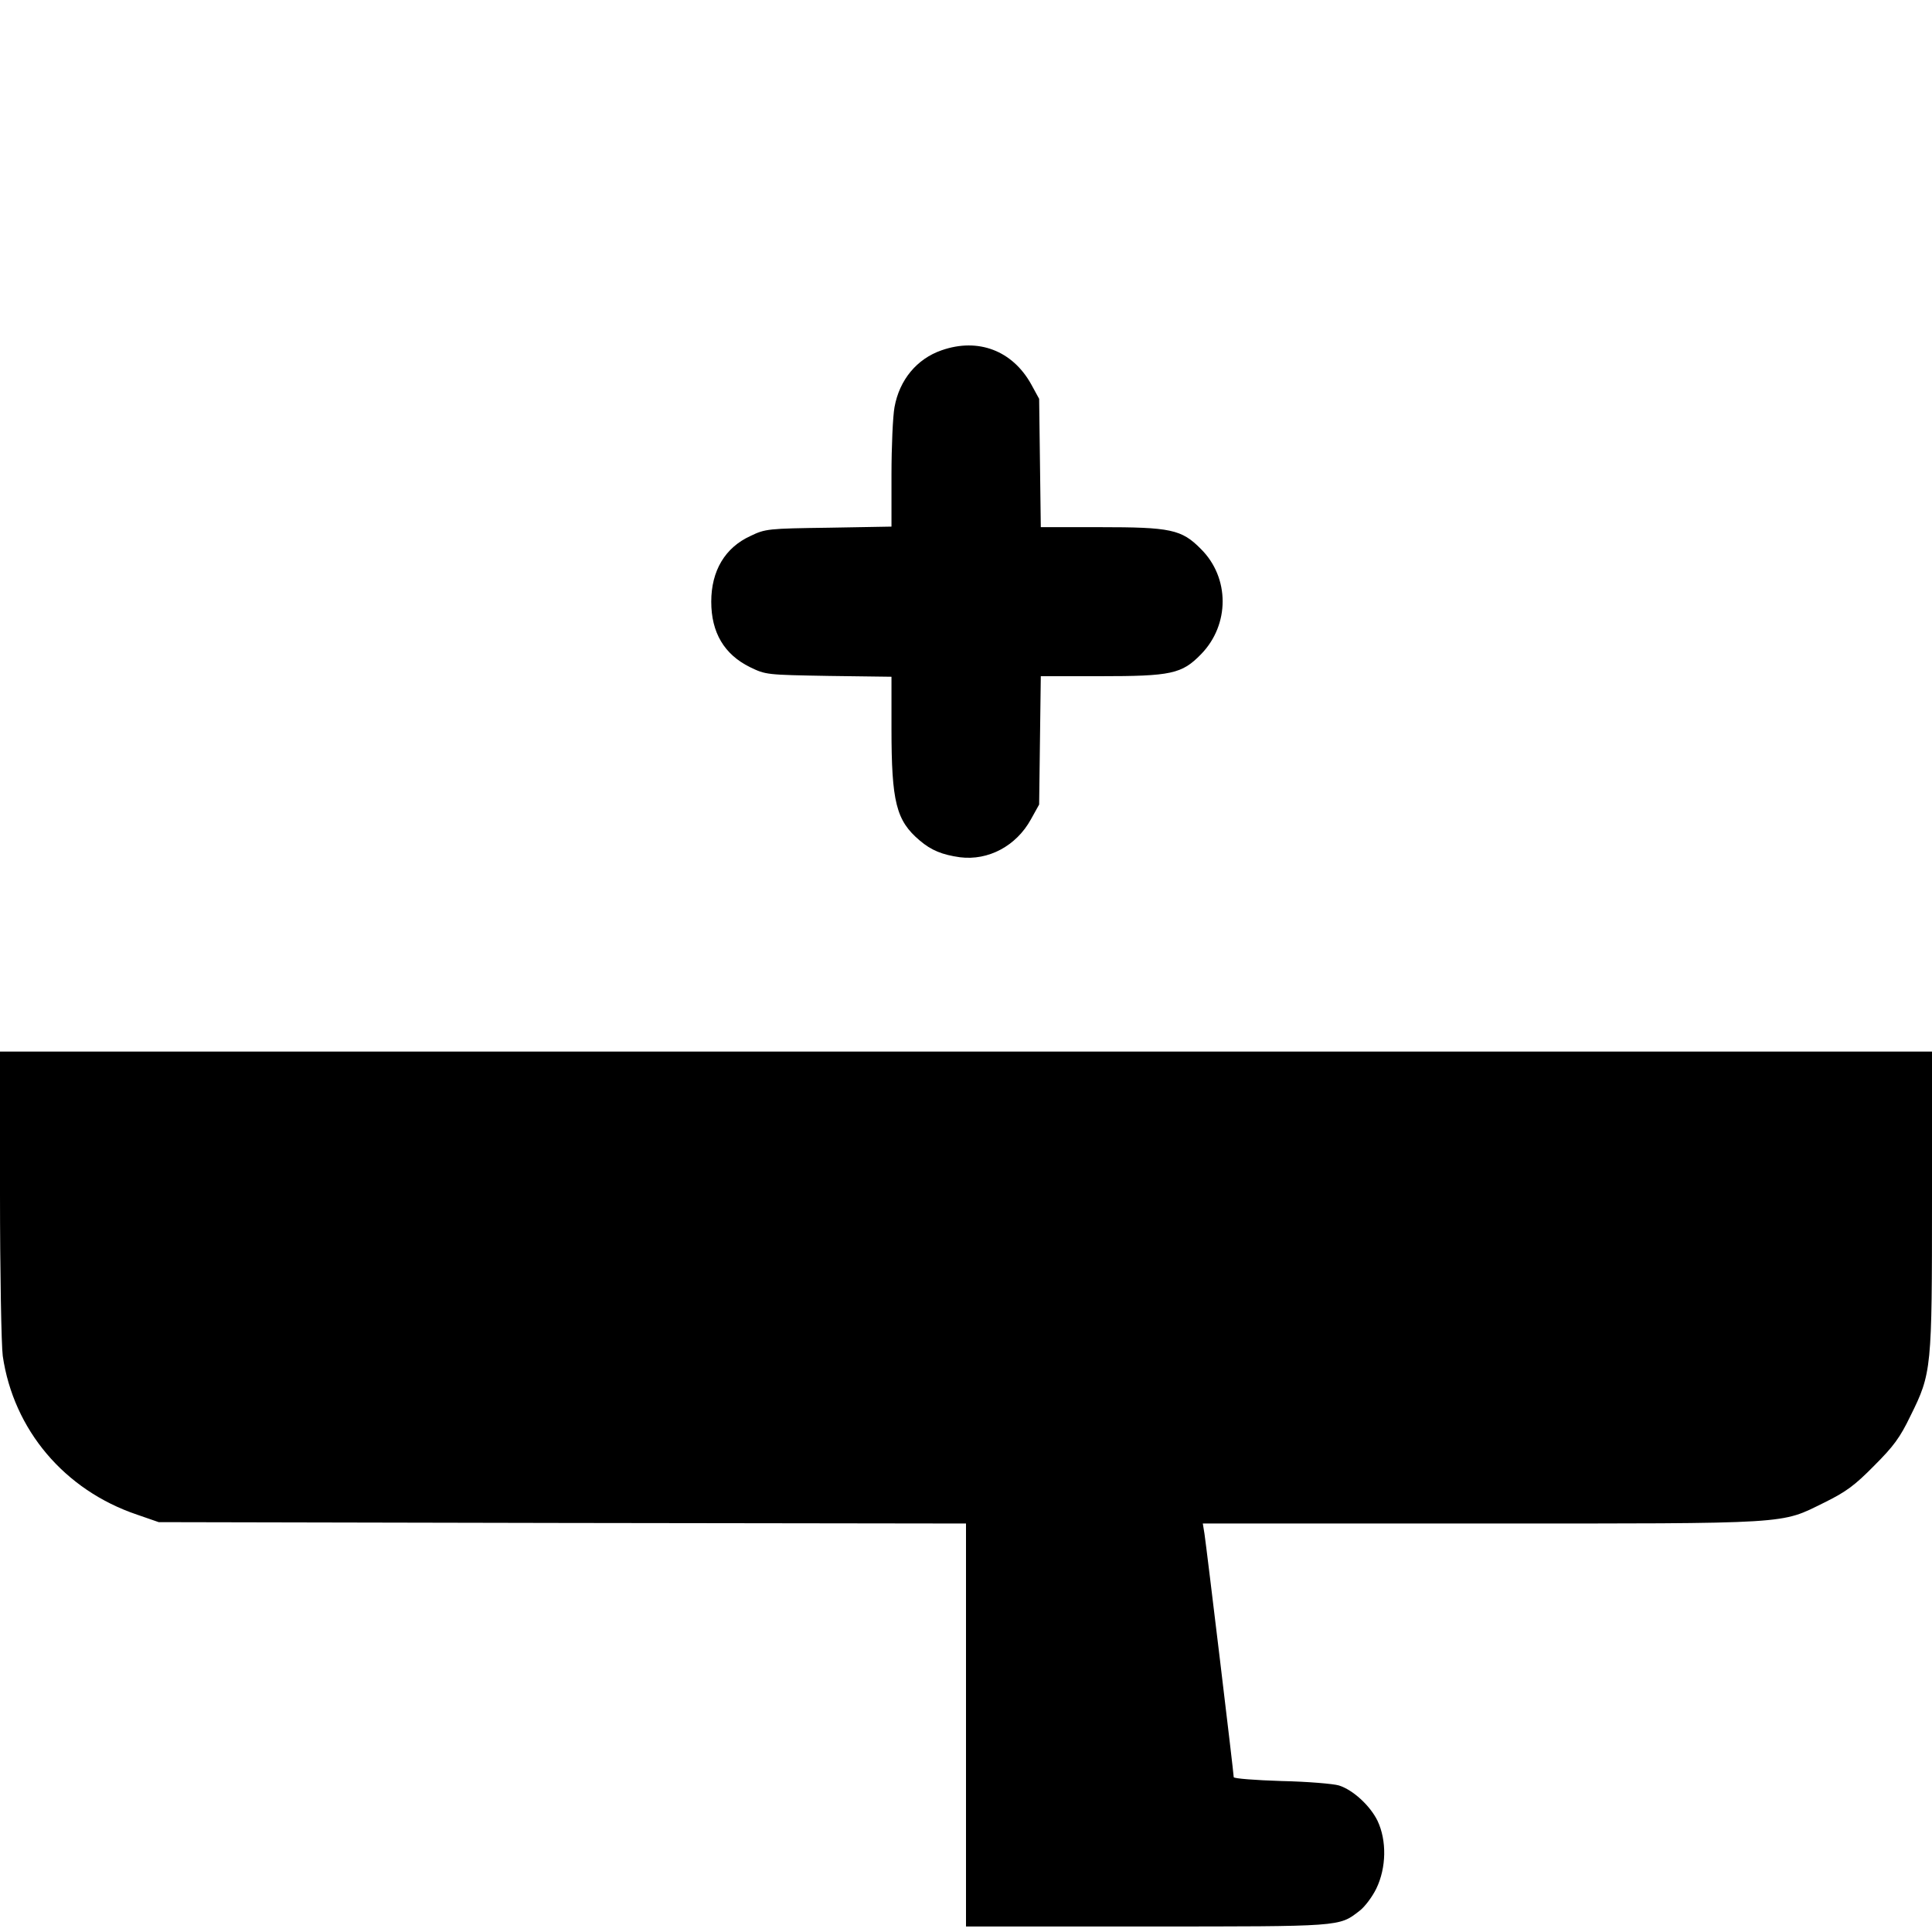
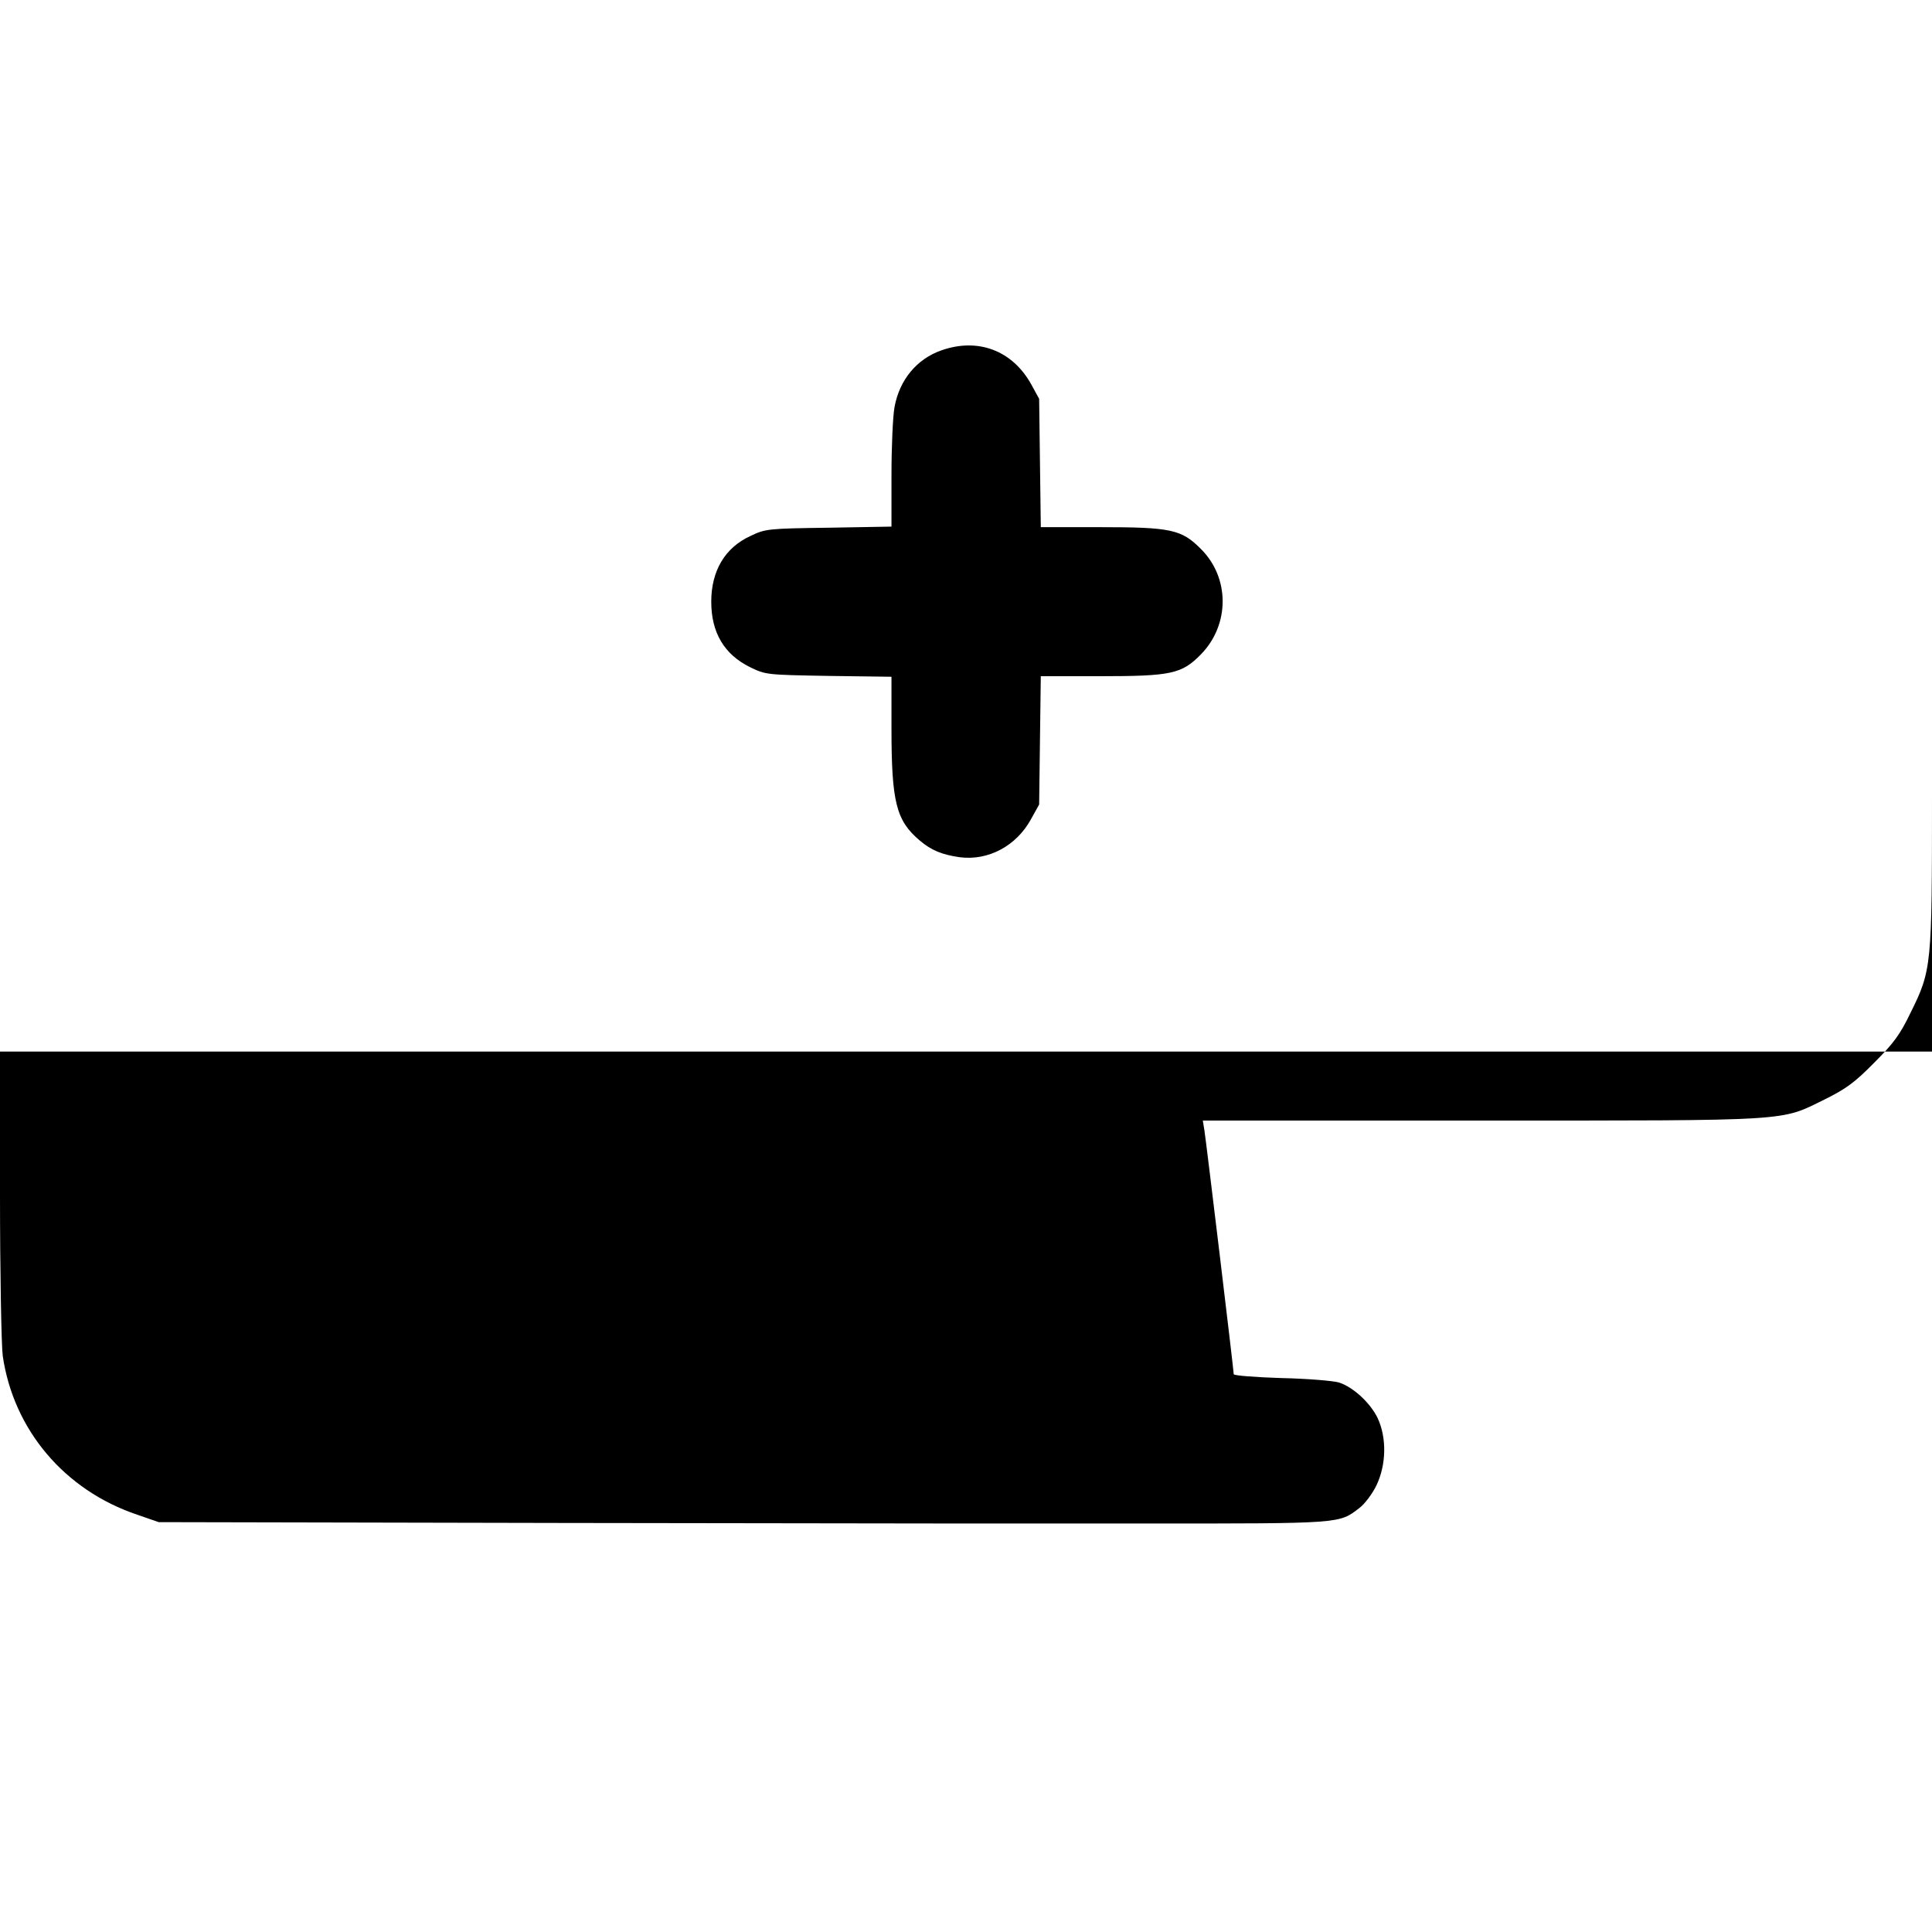
<svg xmlns="http://www.w3.org/2000/svg" version="1" width="933.333" height="933.333" viewBox="0 0 700 700">
-   <path d="M341.2 126.9c-9 3.1-15.3 10.7-17.1 20.6-.6 3.2-1.1 14.3-1.1 24.6v18.7l-22.7.4c-22.1.3-23 .4-28.4 3-9.2 4.2-14.2 12.6-14.2 23.8 0 11.2 4.7 19.1 14 23.7 5.8 2.8 5.9 2.8 28.6 3.2l22.7.3v18.7c0 26.7 1.7 33.4 10.2 40.6 4.2 3.6 8.2 5.2 14.6 6.1 10.3 1.3 20.4-4.1 25.7-13.7l3-5.4.3-23.3.3-23.2h21.3c26 0 29.8-.8 36.8-8 10.4-10.7 10.4-27.7-.1-38.1-7-7.1-10.9-7.9-36.7-7.9h-21.3l-.3-23.3-.3-23.2-2.9-5.3c-6.8-12.2-19.2-16.9-32.4-12.3zM0 432.7c0 28.5.5 54.9 1 58.6 3.9 26.7 22.3 48.6 48.7 57.5l7.8 2.7 146.3.3 146.2.2v146h65.4c70.9 0 69.7.1 77.1-5.6 1.9-1.4 4.7-5.1 6.2-8.2 3.6-7.5 3.8-17.3.4-24.5-2.7-5.5-8.9-11.2-14-12.8-2-.6-11.4-1.4-20.8-1.6-9.5-.3-17.3-.9-17.3-1.4 0-1.4-9.9-83.7-10.6-88.2l-.6-3.7h100.9c113.6 0 108.2.3 124.3-7.6 7.9-3.9 11-6.2 18-13.3 7.1-7.1 9.4-10.2 13.2-18.1 7.7-15.5 7.8-17 7.8-78.5V381H0v51.7z" />
+   <path d="M341.2 126.9c-9 3.1-15.3 10.7-17.1 20.6-.6 3.2-1.1 14.3-1.1 24.6v18.7l-22.7.4c-22.1.3-23 .4-28.4 3-9.2 4.2-14.2 12.6-14.2 23.8 0 11.2 4.7 19.1 14 23.7 5.8 2.8 5.9 2.8 28.6 3.2l22.7.3v18.7c0 26.7 1.7 33.4 10.2 40.6 4.2 3.6 8.2 5.2 14.6 6.1 10.3 1.3 20.4-4.1 25.7-13.7l3-5.4.3-23.3.3-23.2h21.3c26 0 29.8-.8 36.8-8 10.4-10.7 10.4-27.7-.1-38.1-7-7.1-10.9-7.9-36.7-7.9h-21.3l-.3-23.3-.3-23.2-2.9-5.3c-6.8-12.2-19.2-16.9-32.4-12.3zM0 432.7c0 28.5.5 54.9 1 58.6 3.9 26.7 22.3 48.6 48.7 57.5l7.8 2.7 146.3.3 146.2.2h65.4c70.9 0 69.7.1 77.1-5.6 1.9-1.4 4.7-5.1 6.2-8.2 3.6-7.5 3.8-17.3.4-24.5-2.7-5.5-8.9-11.2-14-12.8-2-.6-11.4-1.4-20.8-1.6-9.5-.3-17.3-.9-17.3-1.4 0-1.4-9.9-83.7-10.6-88.2l-.6-3.7h100.9c113.6 0 108.2.3 124.3-7.6 7.9-3.9 11-6.2 18-13.3 7.1-7.1 9.4-10.2 13.2-18.1 7.7-15.5 7.8-17 7.8-78.5V381H0v51.7z" />
</svg>